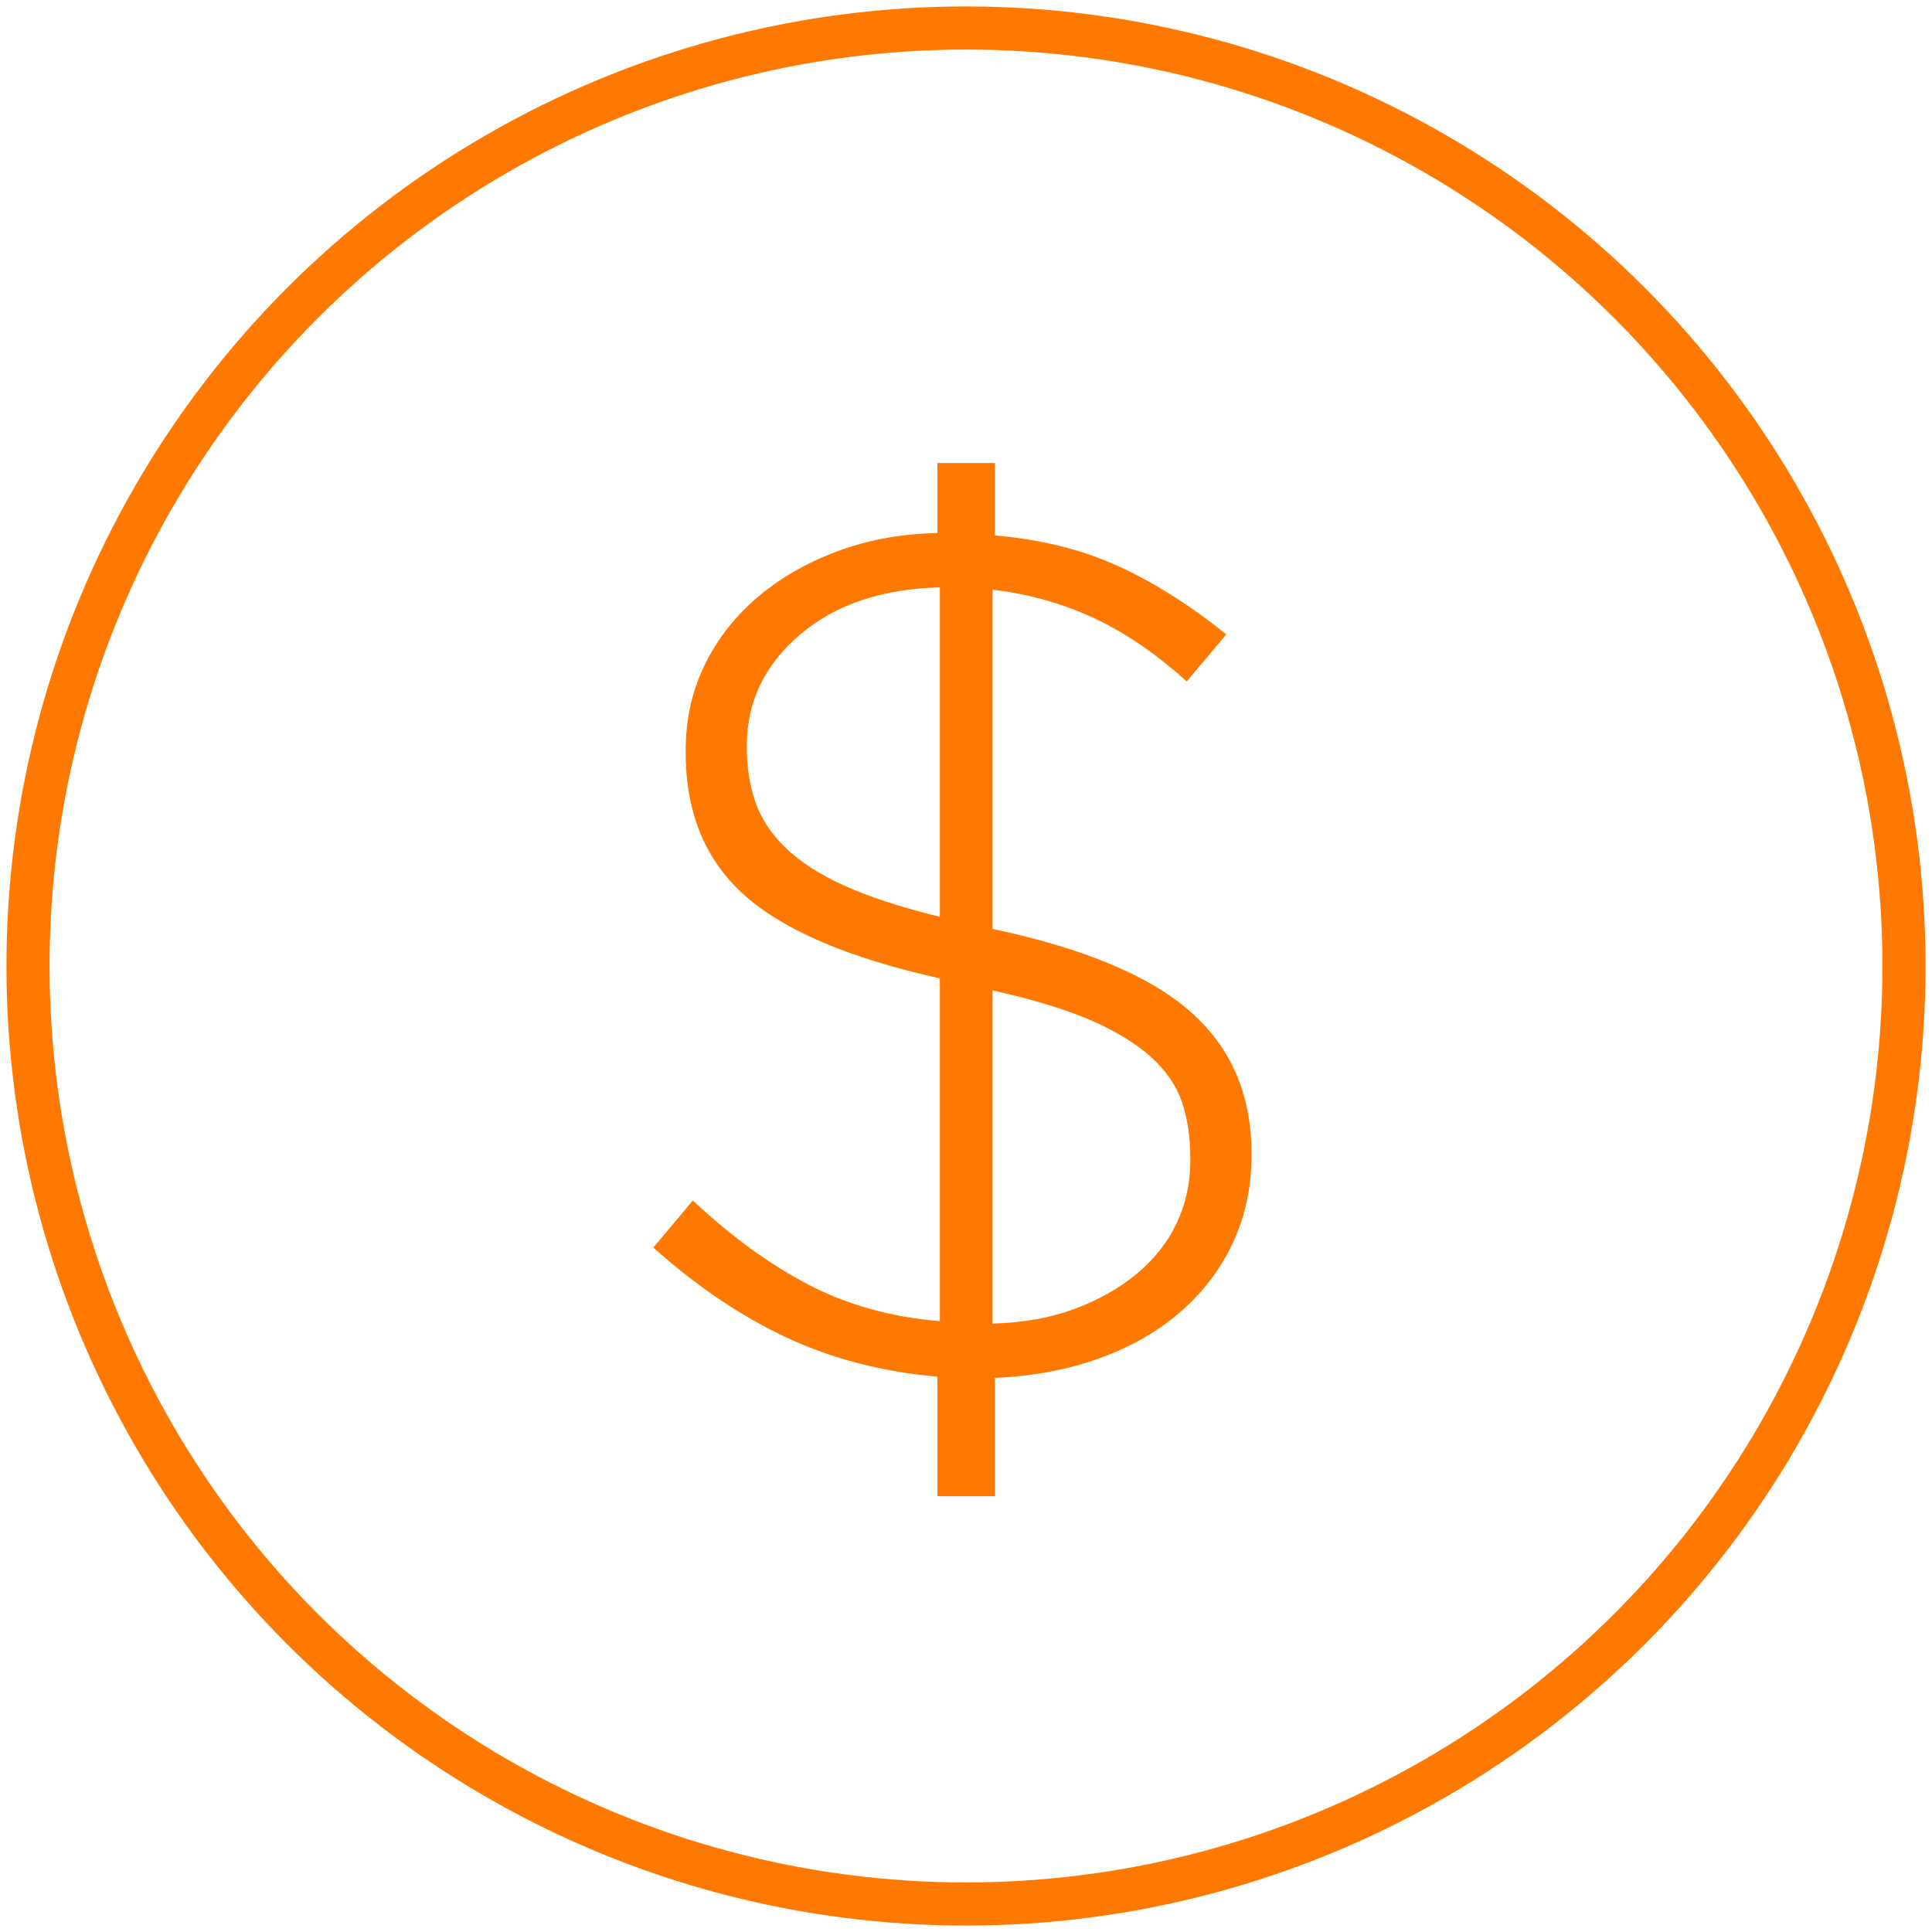
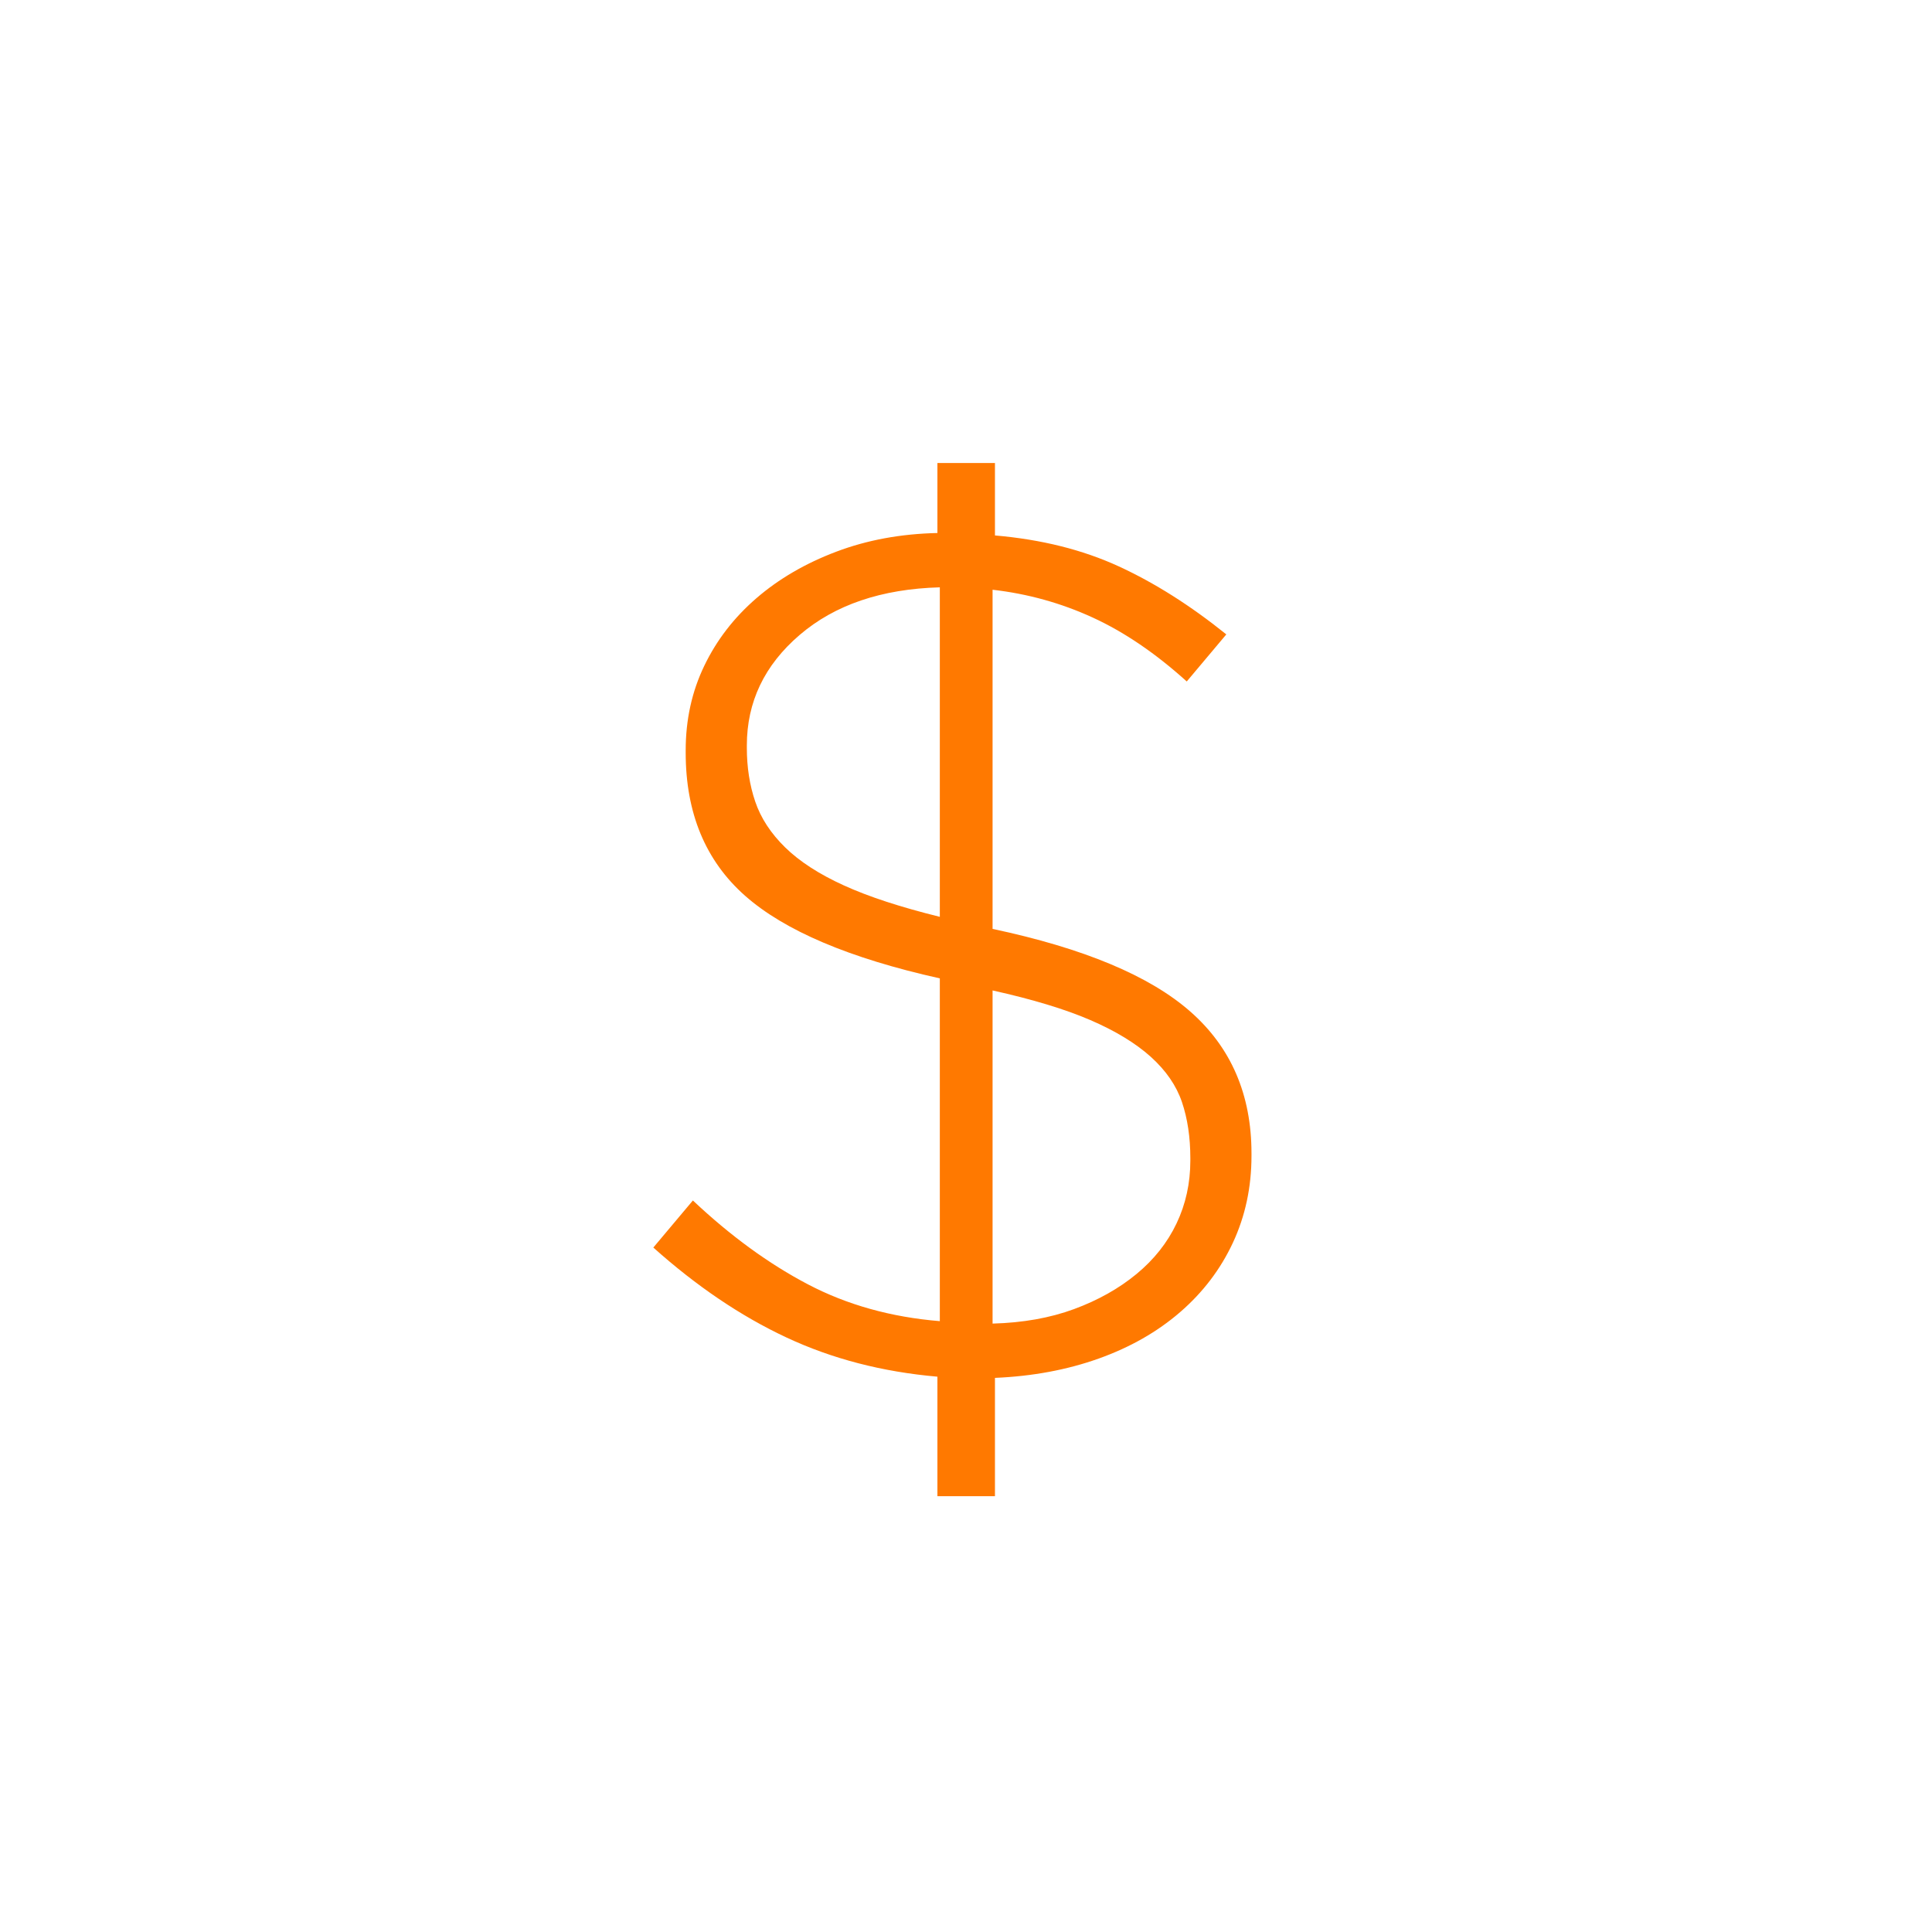
<svg xmlns="http://www.w3.org/2000/svg" width="69px" height="69px" viewBox="0 0 69 69" version="1.1">
  <title>Design Elements / Icons / Cost</title>
  <g id="Page-1" stroke="none" stroke-width="1" fill="none" fill-rule="evenodd">
    <g id="SafeTrx---Products---Flotilla" transform="translate(-415, -2567)">
      <g id="Group-5" transform="translate(355, 2110)">
        <g id="Design-Elements-/-Icons-/-Cost" transform="translate(61, 458)">
-           <circle id="Oval-Copy" stroke="#FF7900" stroke-width="1.54" cx="33.5" cy="33.5" r="33.5" />
          <path d="M34.534,52.435 L34.534,48.21 C35.876,48.153 37.11,47.923 38.237,47.521 C39.365,47.118 40.335,46.565 41.148,45.861 C41.962,45.157 42.59,44.331 43.032,43.383 C43.474,42.434 43.696,41.4 43.696,40.279 L43.696,40.279 L43.696,40.193 C43.696,38.095 42.968,36.407 41.512,35.128 C40.057,33.849 37.702,32.865 34.449,32.175 L34.449,32.175 L34.449,20.062 C35.704,20.206 36.896,20.537 38.023,21.054 C39.151,21.571 40.271,22.333 41.384,23.338 L41.384,23.338 L42.797,21.657 C41.512,20.623 40.228,19.811 38.944,19.222 C37.659,18.633 36.19,18.266 34.534,18.123 L34.534,18.123 L34.534,15.536 L32.479,15.536 L32.479,18.036 C31.167,18.065 29.961,18.288 28.862,18.705 C27.763,19.121 26.814,19.674 26.015,20.364 C25.216,21.054 24.595,21.858 24.153,22.778 C23.71,23.698 23.489,24.703 23.489,25.795 L23.489,25.795 L23.489,25.882 C23.489,28.037 24.196,29.74 25.608,30.99 C27.021,32.24 29.34,33.224 32.565,33.942 L32.565,33.942 L32.565,46.184 C30.824,46.041 29.254,45.603 27.856,44.87 C26.457,44.137 25.087,43.138 23.746,41.874 L23.746,41.874 L22.333,43.555 C23.875,44.934 25.458,46.005 27.085,46.766 C28.712,47.528 30.51,47.995 32.479,48.167 L32.479,48.167 L32.479,52.435 L34.534,52.435 Z M32.565,31.744 C31.167,31.399 30.025,31.026 29.14,30.623 C28.255,30.221 27.556,29.768 27.042,29.265 C26.529,28.763 26.172,28.217 25.972,27.627 C25.772,27.038 25.673,26.399 25.673,25.709 L25.673,25.709 L25.673,25.623 C25.673,24.071 26.3,22.756 27.556,21.679 C28.812,20.601 30.482,20.034 32.565,19.976 L32.565,19.976 L32.565,31.744 Z M34.449,46.271 L34.449,34.373 C35.876,34.69 37.039,35.042 37.938,35.43 C38.837,35.818 39.557,36.256 40.1,36.744 C40.642,37.233 41.013,37.772 41.213,38.361 C41.412,38.95 41.512,39.618 41.512,40.365 L41.512,40.365 L41.512,40.451 C41.512,41.256 41.348,42.003 41.02,42.693 C40.692,43.383 40.214,43.986 39.586,44.503 C38.958,45.021 38.216,45.437 37.36,45.753 C36.504,46.069 35.533,46.242 34.449,46.271 L34.449,46.271 Z" id="$" fill="#FF7900" fill-rule="nonzero" />
        </g>
      </g>
    </g>
  </g>
</svg>